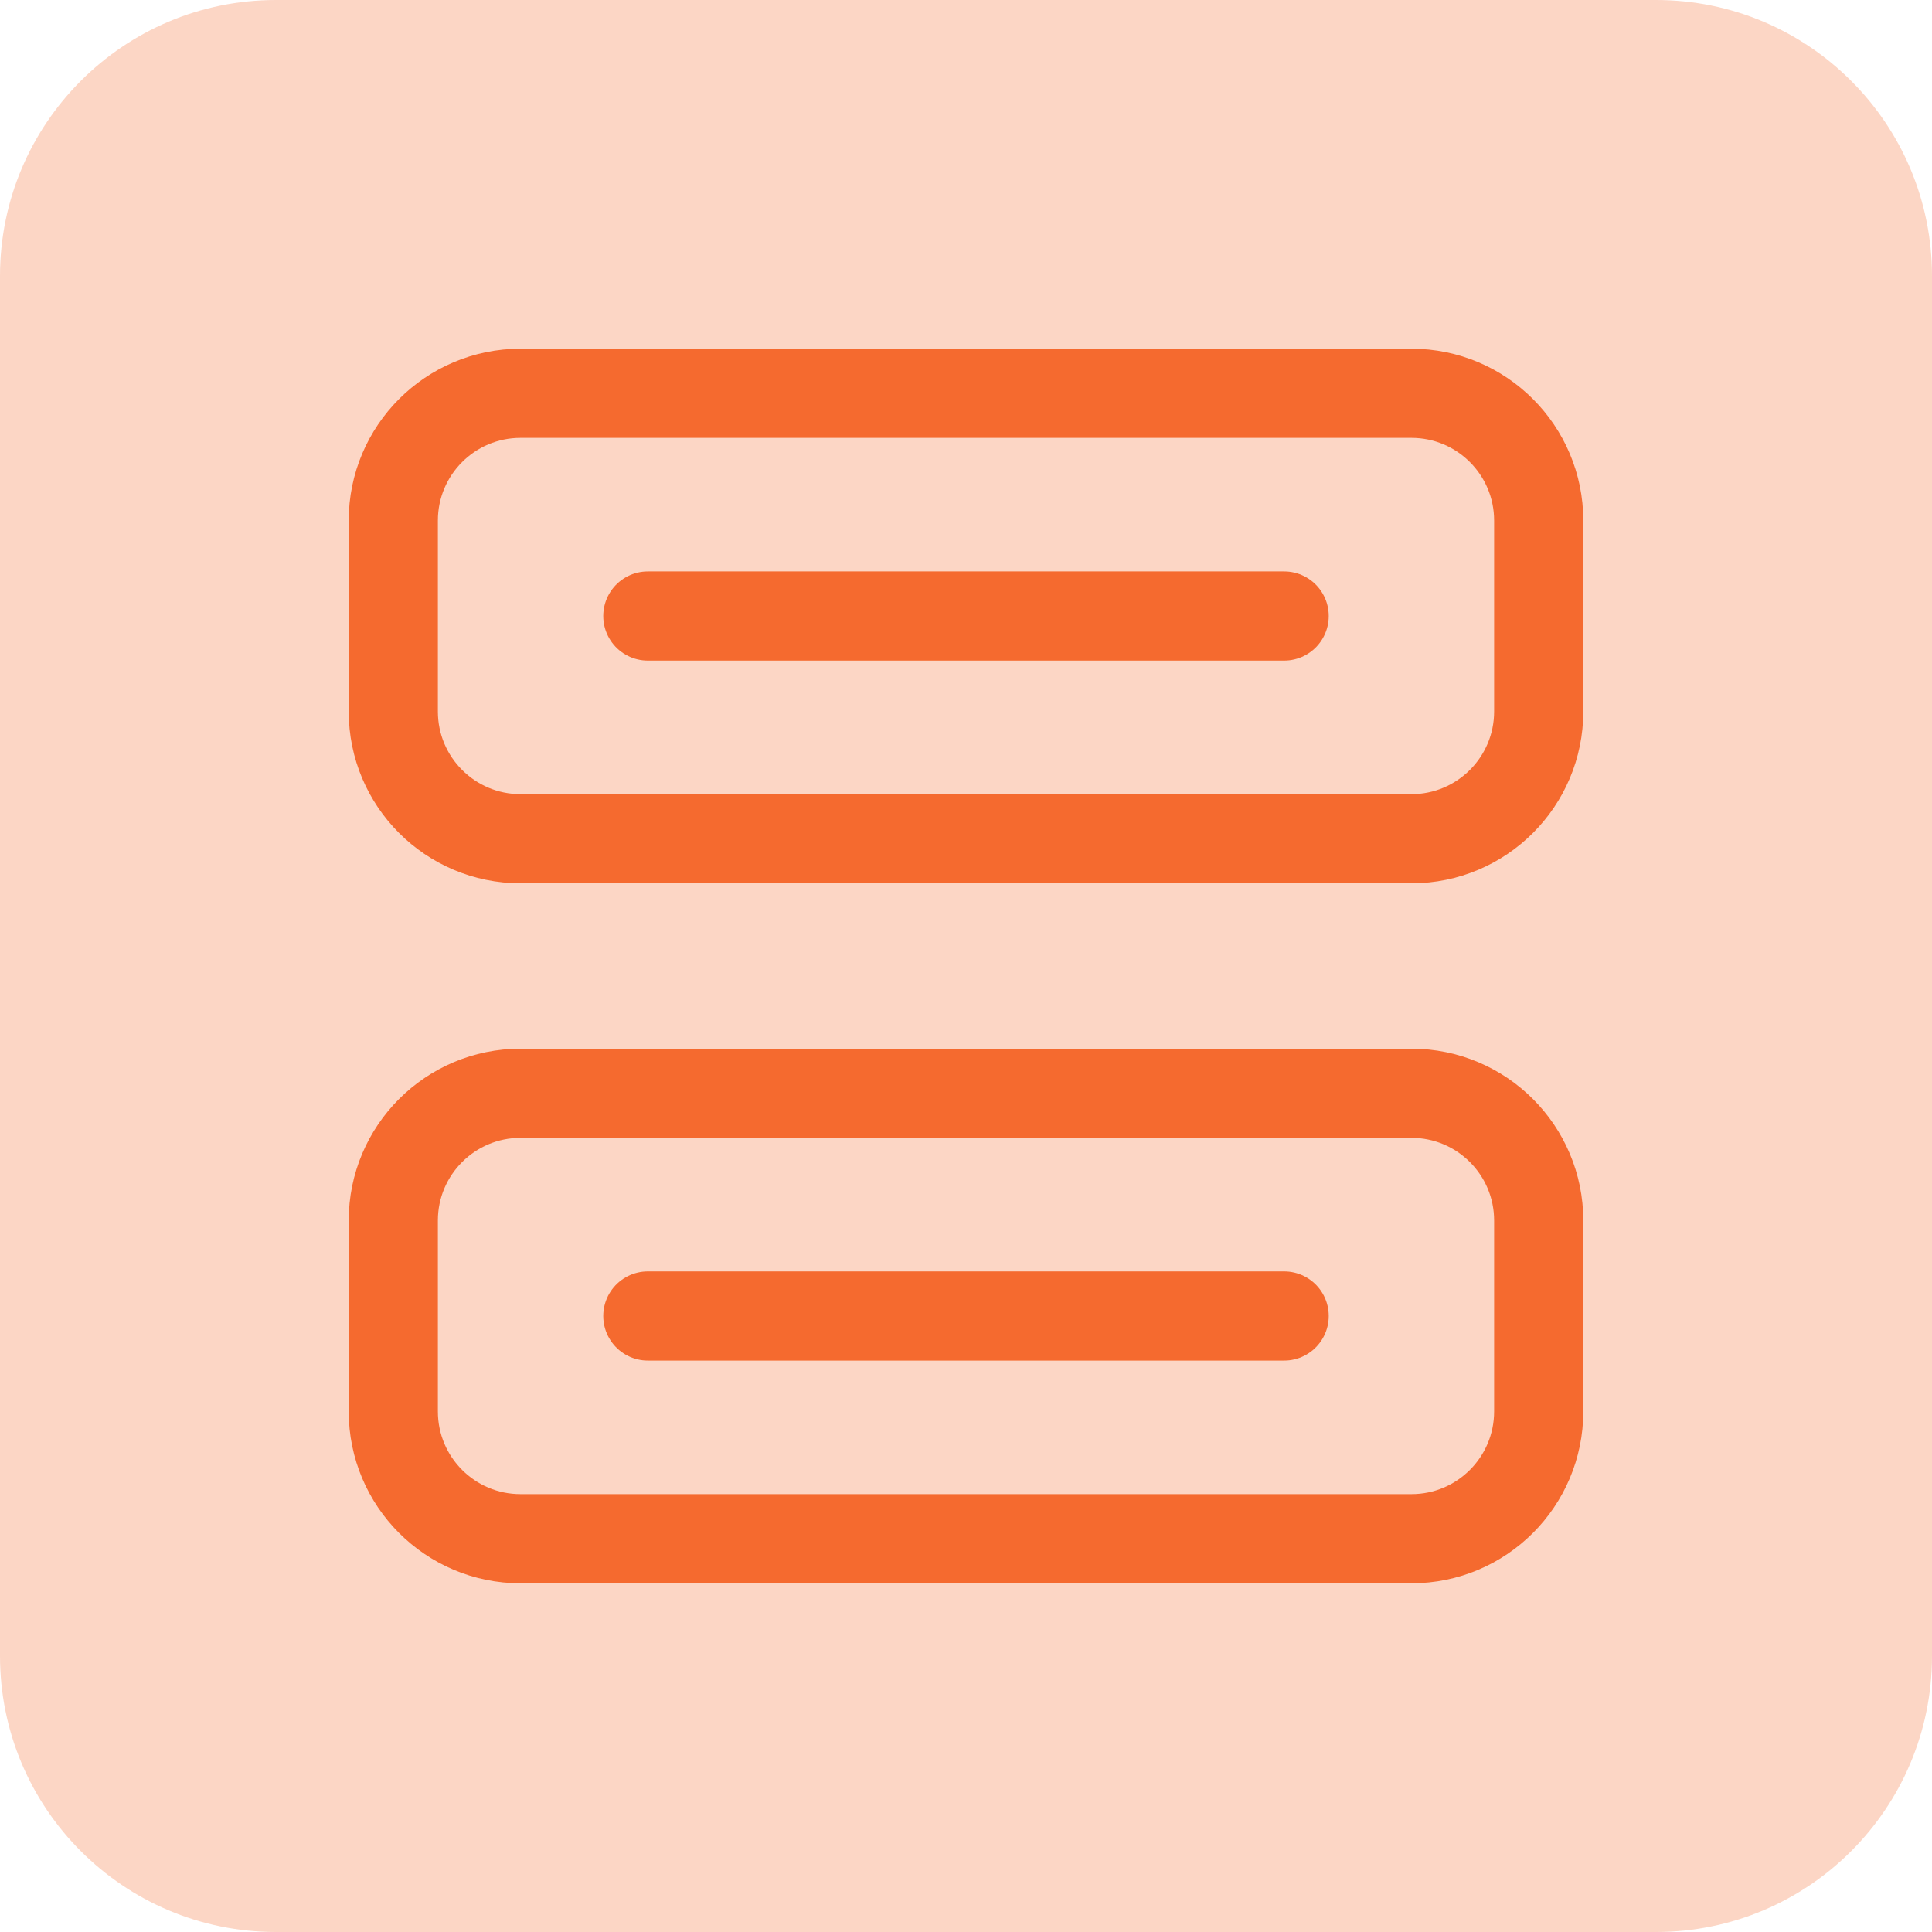
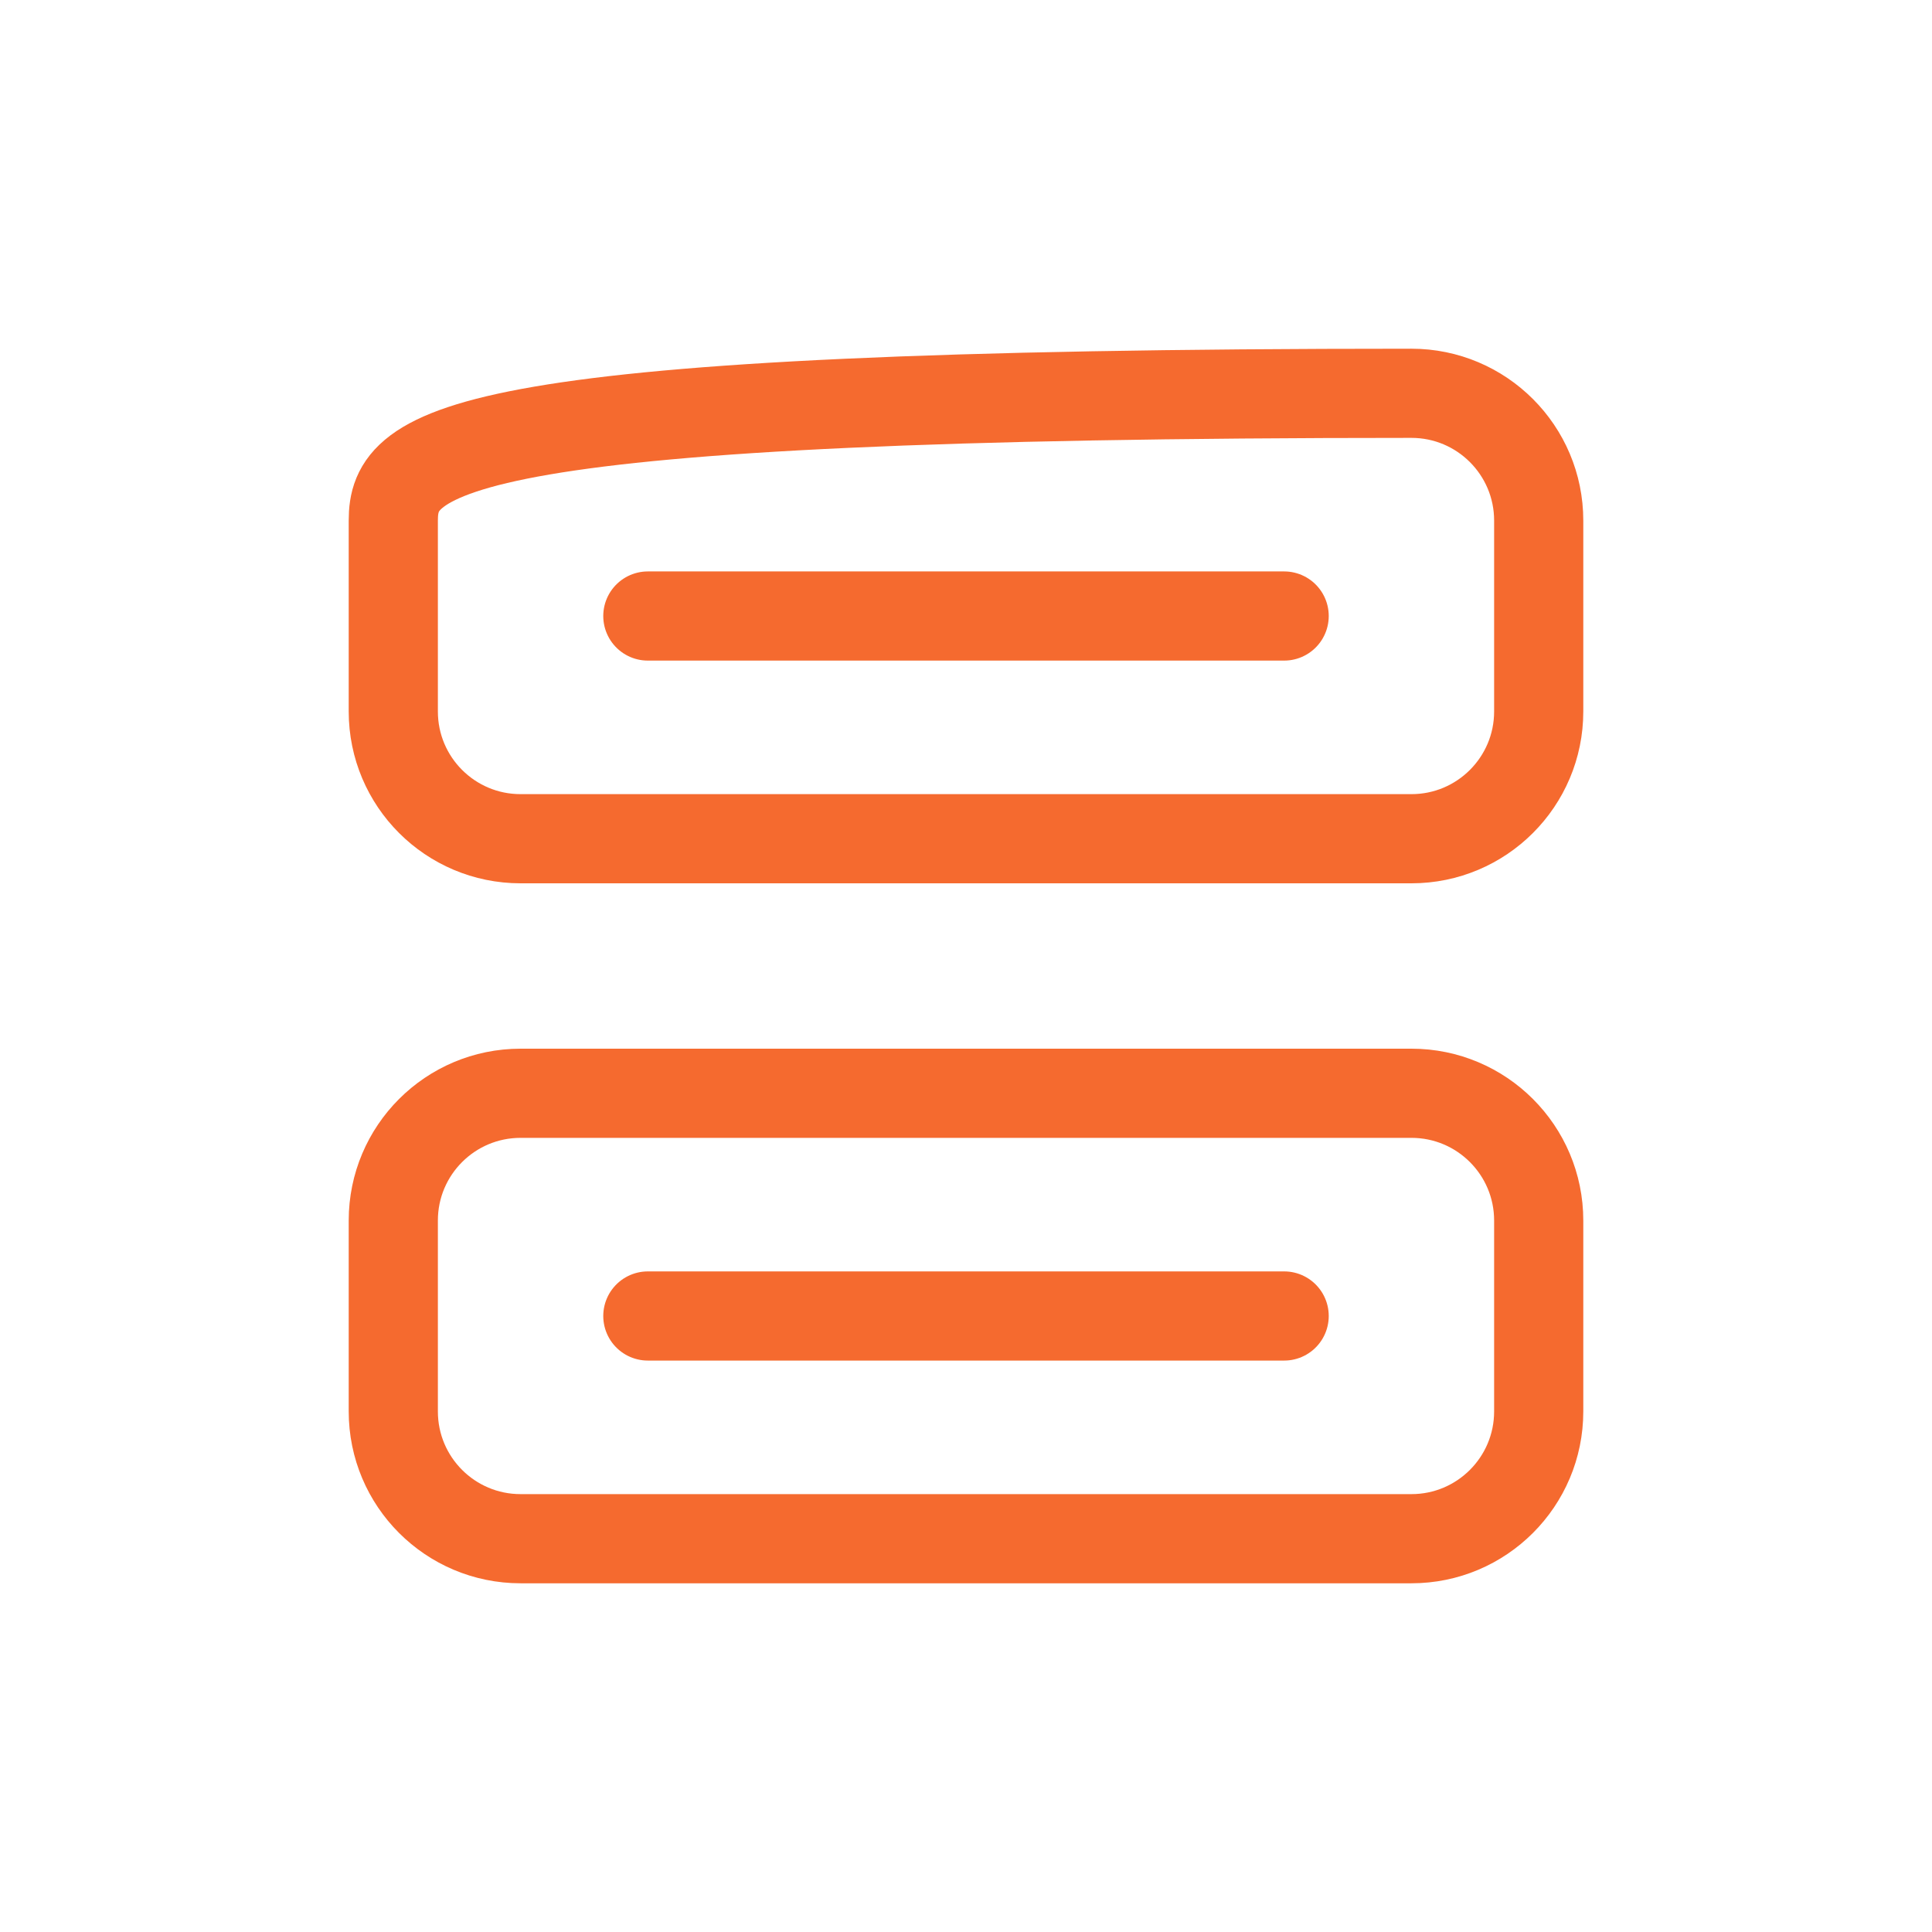
<svg xmlns="http://www.w3.org/2000/svg" width="65" height="65" viewBox="0 0 65 65" fill="none">
-   <path d="M55.714 0H9.286C4.157 0 0 4.157 0 9.286V55.714C0 60.843 4.157 65 9.286 65H55.714C60.843 65 65 60.843 65 55.714V9.286C65 4.157 60.843 0 55.714 0Z" fill="#F55C1B" fill-opacity="0.25" />
-   <path d="M21.796 44.275H43.204M21.796 20.725H43.204M17.514 28.218H47.486C49.851 28.218 51.768 26.301 51.768 23.937V17.514C51.768 15.149 49.851 13.232 47.486 13.232H17.514C15.149 13.232 13.232 15.149 13.232 17.514V23.937C13.232 26.301 15.149 28.218 17.514 28.218ZM17.514 51.768H47.486C49.851 51.768 51.768 49.851 51.768 47.486V41.063C51.768 38.699 49.851 36.782 47.486 36.782H17.514C15.149 36.782 13.232 38.699 13.232 41.063V47.486C13.232 49.851 15.149 51.768 17.514 51.768Z" stroke="#F56A2F" stroke-width="3" stroke-linecap="round" />
+   <path d="M21.796 44.275H43.204M21.796 20.725H43.204M17.514 28.218H47.486C49.851 28.218 51.768 26.301 51.768 23.937V17.514C51.768 15.149 49.851 13.232 47.486 13.232C15.149 13.232 13.232 15.149 13.232 17.514V23.937C13.232 26.301 15.149 28.218 17.514 28.218ZM17.514 51.768H47.486C49.851 51.768 51.768 49.851 51.768 47.486V41.063C51.768 38.699 49.851 36.782 47.486 36.782H17.514C15.149 36.782 13.232 38.699 13.232 41.063V47.486C13.232 49.851 15.149 51.768 17.514 51.768Z" stroke="#F56A2F" stroke-width="3" stroke-linecap="round" />
</svg>